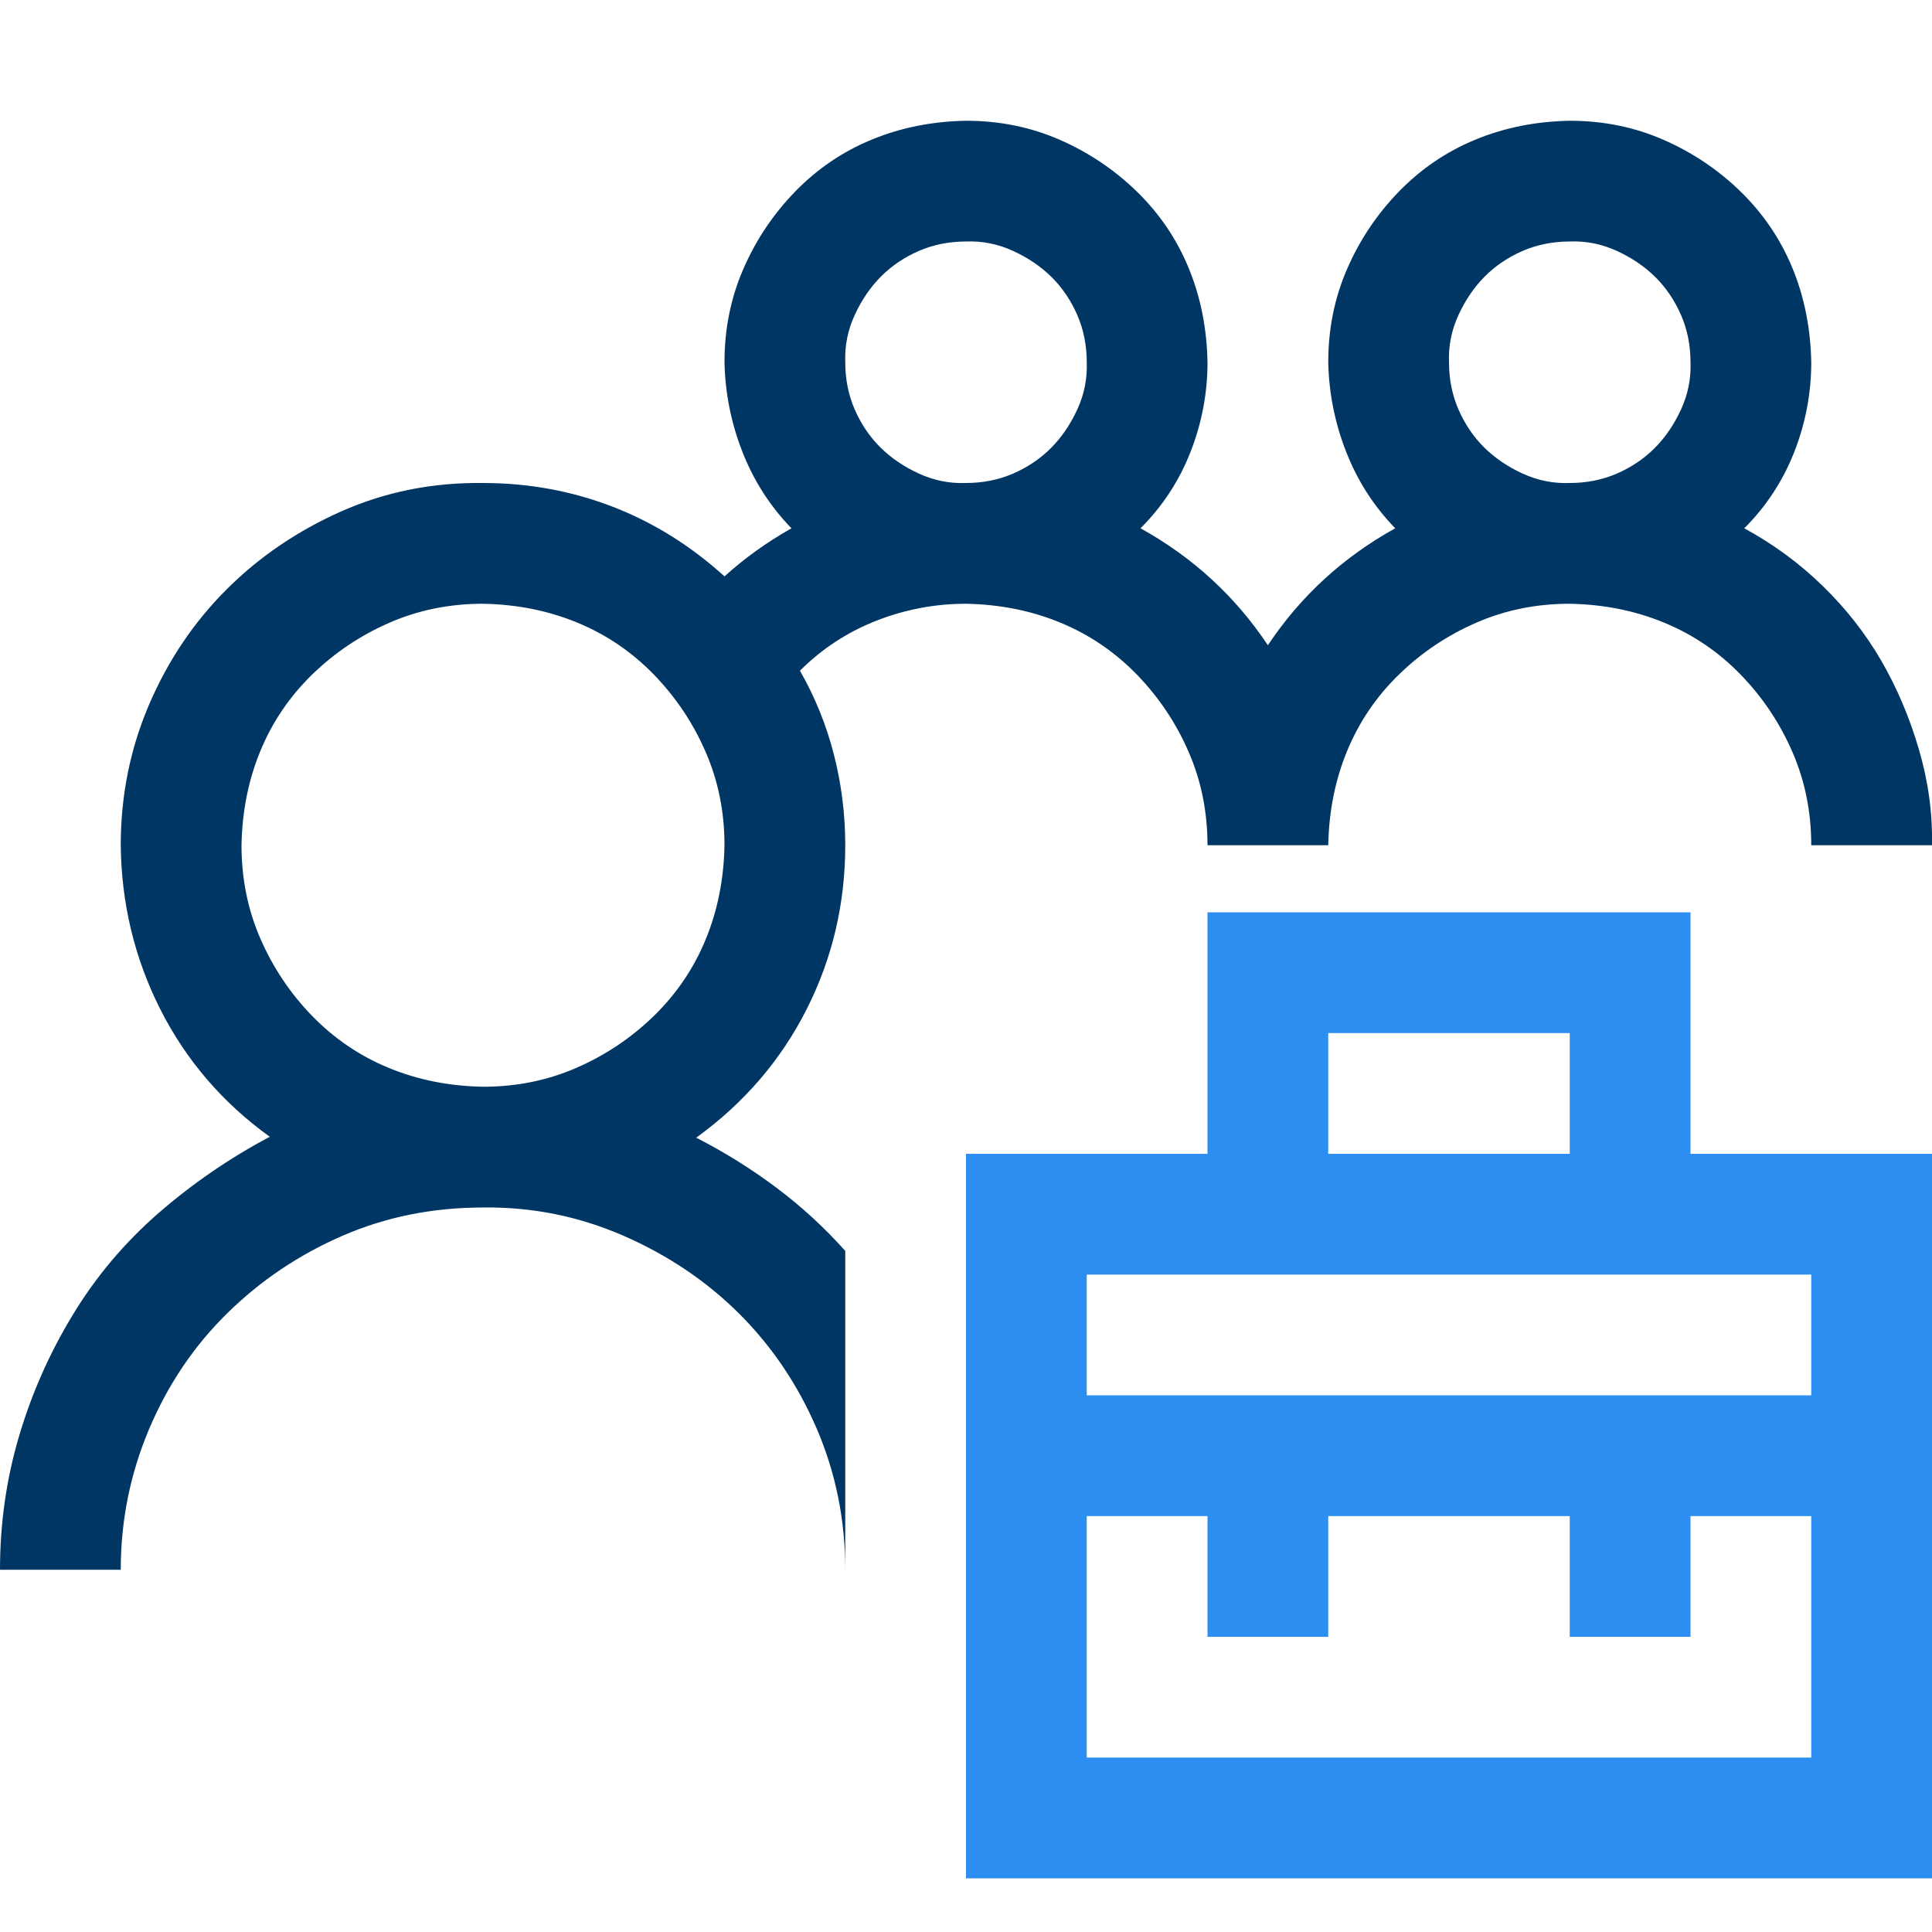
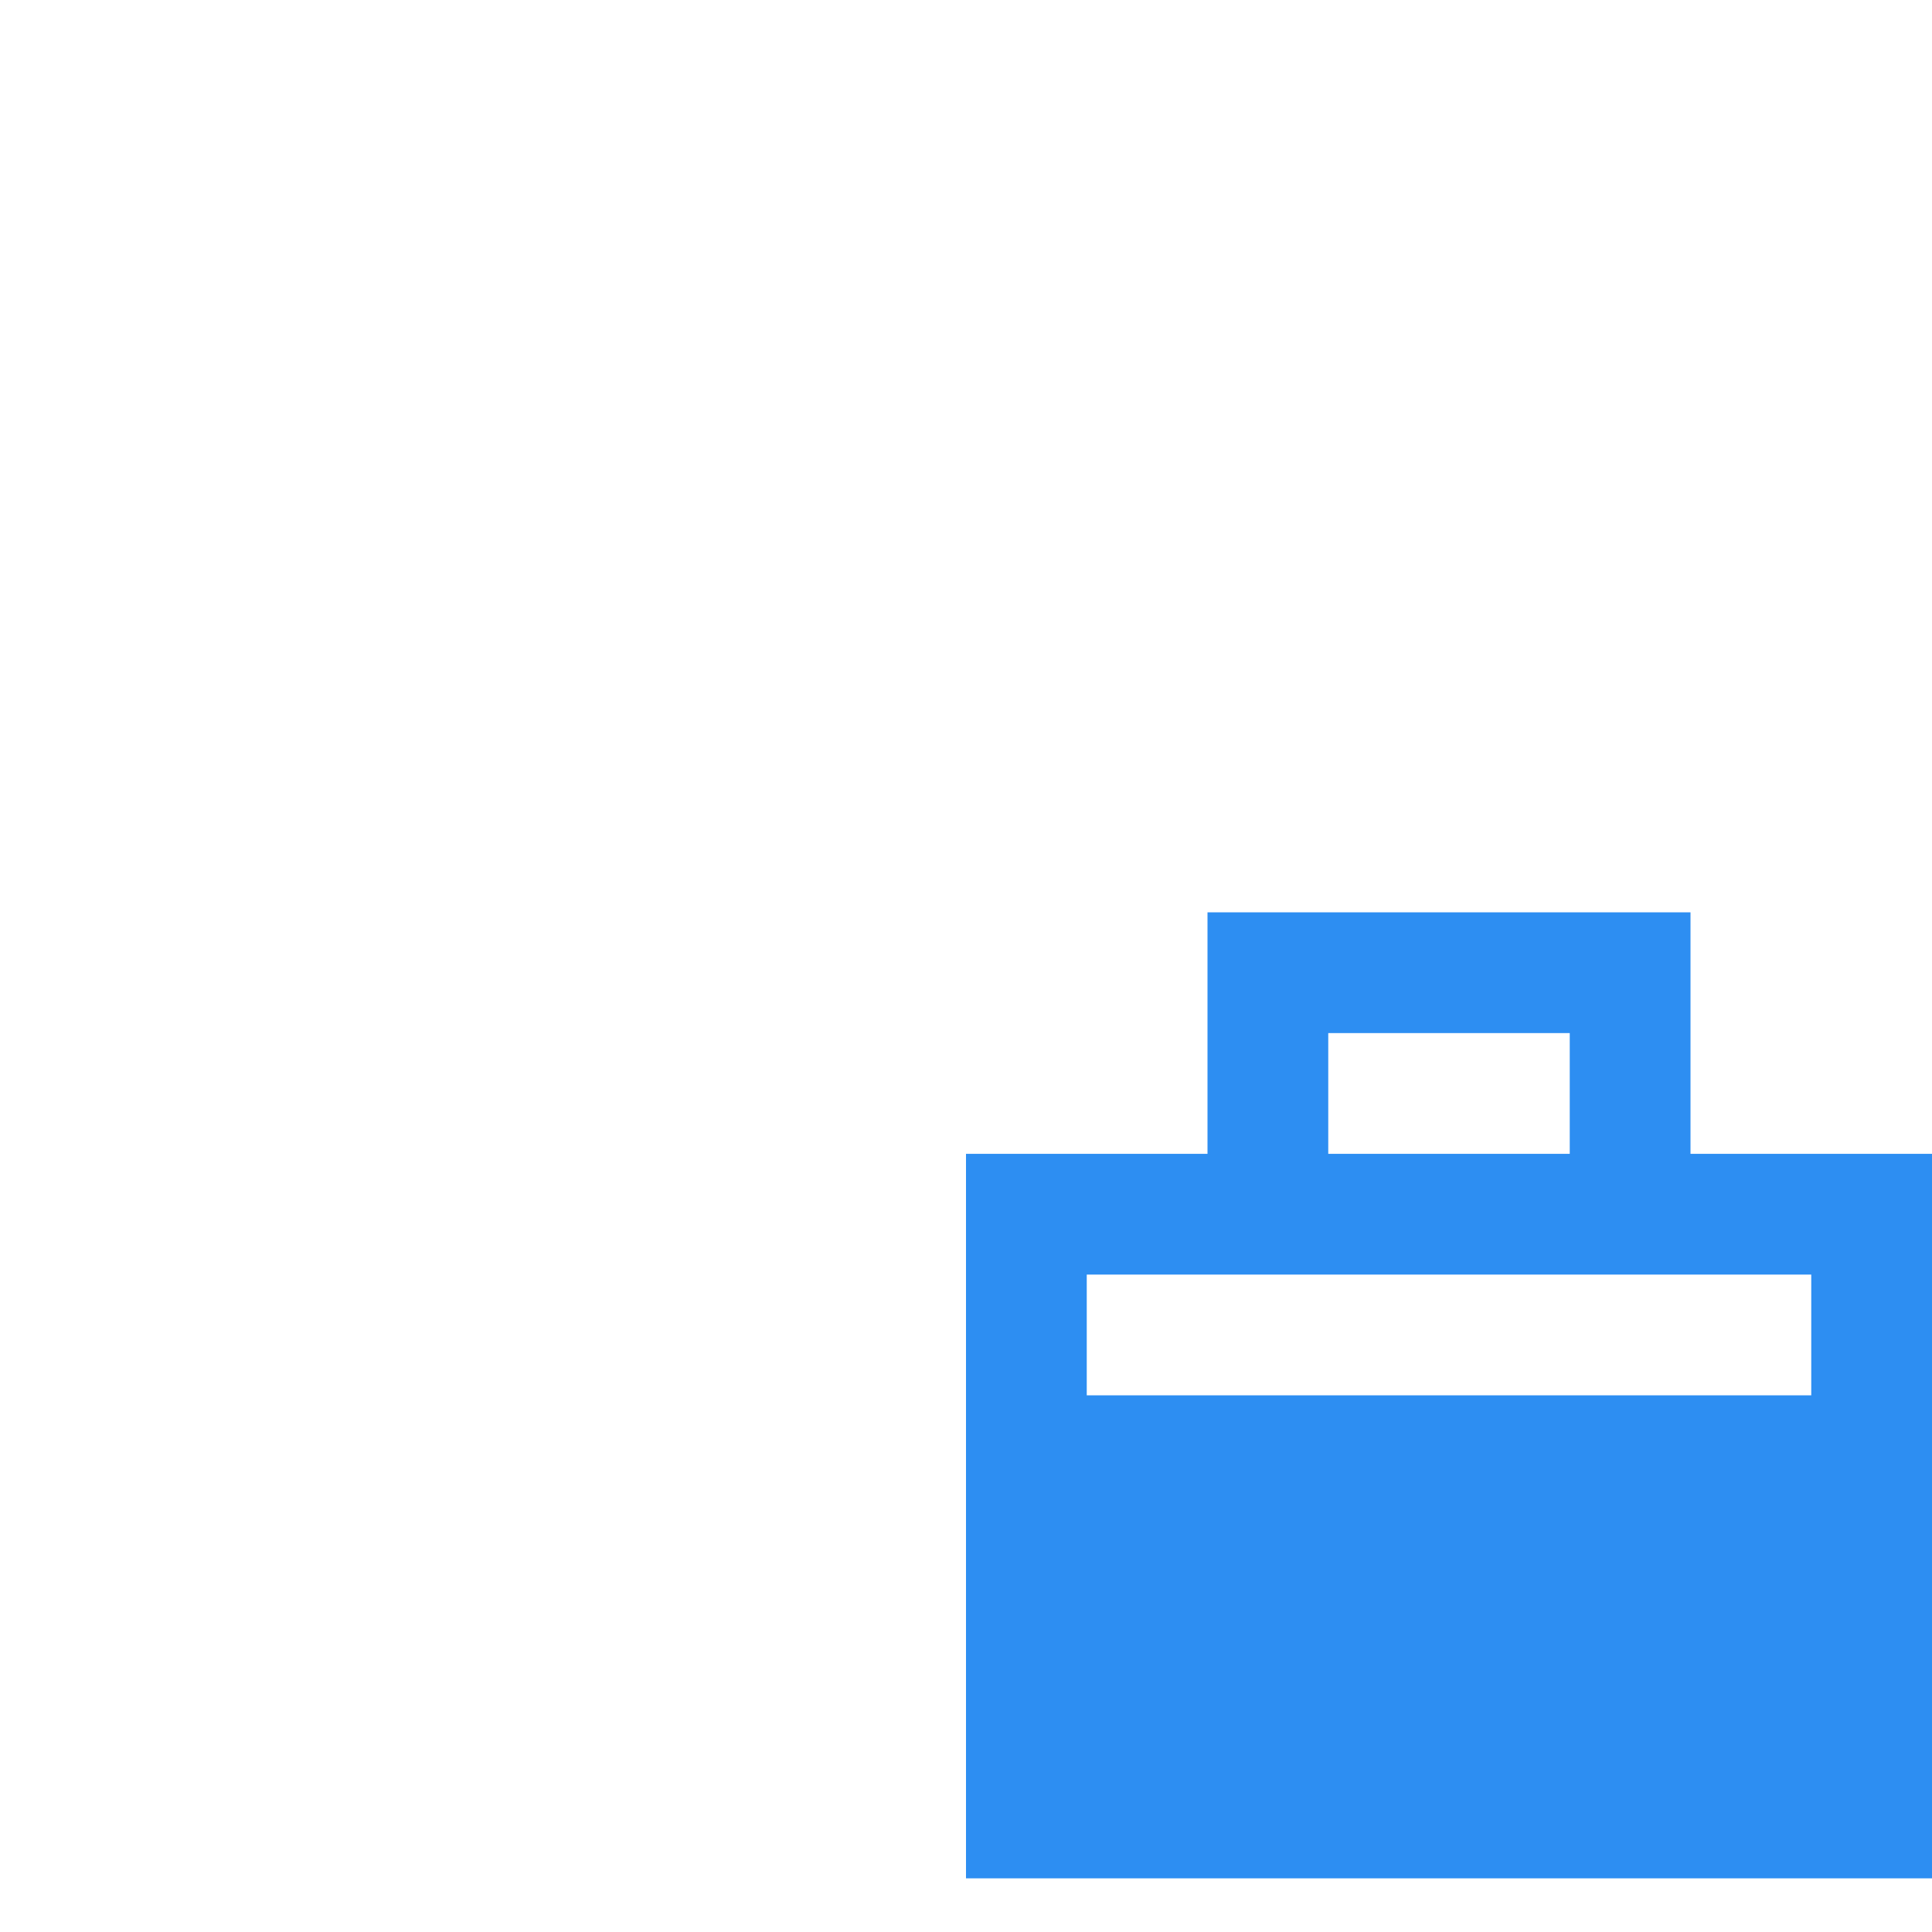
<svg xmlns="http://www.w3.org/2000/svg" width="36" height="36" viewBox="0 0 36 36" fill="none">
-   <path d="M15.75 15.75C15.75 16.84 15.51 17.859 15.029 18.809C14.549 19.758 13.863 20.555 12.973 21.199C13.5 21.469 13.998 21.779 14.467 22.131C14.935 22.482 15.363 22.875 15.75 23.309V29.25C15.75 28.324 15.574 27.451 15.223 26.631C14.871 25.811 14.391 25.096 13.781 24.486C13.172 23.877 12.451 23.391 11.619 23.027C10.787 22.664 9.914 22.488 9 22.5C8.062 22.5 7.189 22.676 6.381 23.027C5.572 23.379 4.857 23.859 4.236 24.469C3.615 25.078 3.129 25.799 2.777 26.631C2.426 27.463 2.25 28.336 2.25 29.25H0C0 28.395 0.117 27.568 0.352 26.771C0.586 25.975 0.92 25.219 1.354 24.504C1.787 23.789 2.32 23.156 2.953 22.605C3.586 22.055 4.277 21.58 5.027 21.182C4.148 20.549 3.469 19.758 2.988 18.809C2.508 17.859 2.262 16.84 2.25 15.75C2.25 14.824 2.426 13.951 2.777 13.131C3.129 12.31 3.609 11.596 4.219 10.986C4.828 10.377 5.543 9.891 6.363 9.527C7.184 9.164 8.062 8.988 9 9C9.844 9 10.646 9.146 11.408 9.439C12.17 9.732 12.867 10.166 13.5 10.74C13.875 10.4 14.291 10.102 14.748 9.844C14.35 9.434 14.045 8.959 13.834 8.42C13.623 7.881 13.512 7.324 13.5 6.75C13.5 6.129 13.617 5.549 13.852 5.01C14.086 4.471 14.408 3.99 14.818 3.568C15.229 3.146 15.703 2.824 16.242 2.602C16.781 2.379 17.367 2.262 18 2.25C18.621 2.25 19.201 2.367 19.74 2.602C20.279 2.836 20.76 3.158 21.182 3.568C21.604 3.979 21.926 4.453 22.148 4.992C22.371 5.531 22.488 6.117 22.5 6.75C22.5 7.324 22.395 7.881 22.184 8.42C21.973 8.959 21.662 9.434 21.252 9.844C22.225 10.383 23.016 11.109 23.625 12.023C24.234 11.109 25.025 10.383 25.998 9.844C25.6 9.434 25.295 8.959 25.084 8.42C24.873 7.881 24.762 7.324 24.75 6.75C24.75 6.129 24.867 5.549 25.102 5.01C25.336 4.471 25.658 3.99 26.068 3.568C26.479 3.146 26.953 2.824 27.492 2.602C28.031 2.379 28.617 2.262 29.25 2.25C29.871 2.25 30.451 2.367 30.99 2.602C31.529 2.836 32.01 3.158 32.432 3.568C32.853 3.979 33.176 4.453 33.398 4.992C33.621 5.531 33.738 6.117 33.75 6.75C33.75 7.324 33.645 7.881 33.434 8.42C33.223 8.959 32.912 9.434 32.502 9.844C33.041 10.137 33.527 10.494 33.961 10.916C34.395 11.338 34.758 11.801 35.051 12.305C35.344 12.809 35.578 13.359 35.754 13.957C35.93 14.555 36.012 15.152 36 15.75H33.75C33.75 15.129 33.633 14.549 33.398 14.01C33.164 13.471 32.842 12.99 32.432 12.568C32.022 12.146 31.547 11.824 31.008 11.602C30.469 11.379 29.883 11.262 29.25 11.25C28.629 11.25 28.049 11.367 27.51 11.602C26.971 11.836 26.49 12.158 26.068 12.568C25.646 12.979 25.324 13.453 25.102 13.992C24.879 14.531 24.762 15.117 24.75 15.75H22.5C22.5 15.129 22.383 14.549 22.148 14.01C21.914 13.471 21.592 12.99 21.182 12.568C20.771 12.146 20.297 11.824 19.758 11.602C19.219 11.379 18.633 11.262 18 11.25C17.426 11.25 16.869 11.355 16.33 11.566C15.791 11.777 15.316 12.088 14.906 12.498C15.188 12.99 15.398 13.512 15.539 14.062C15.68 14.613 15.75 15.176 15.75 15.75ZM29.25 4.5C28.934 4.5 28.641 4.559 28.371 4.676C28.102 4.793 27.867 4.951 27.668 5.15C27.469 5.35 27.305 5.59 27.176 5.871C27.047 6.152 26.988 6.445 27 6.75C27 7.066 27.059 7.359 27.176 7.629C27.293 7.898 27.451 8.133 27.65 8.332C27.85 8.531 28.09 8.695 28.371 8.824C28.652 8.953 28.945 9.012 29.25 9C29.566 9 29.859 8.941 30.129 8.824C30.398 8.707 30.633 8.549 30.832 8.35C31.031 8.15 31.195 7.91 31.324 7.629C31.453 7.348 31.512 7.055 31.5 6.75C31.5 6.434 31.441 6.141 31.324 5.871C31.207 5.602 31.049 5.367 30.85 5.168C30.65 4.969 30.41 4.805 30.129 4.676C29.848 4.547 29.555 4.488 29.25 4.5ZM18 4.5C17.684 4.5 17.391 4.559 17.121 4.676C16.852 4.793 16.617 4.951 16.418 5.15C16.219 5.35 16.055 5.59 15.926 5.871C15.797 6.152 15.738 6.445 15.75 6.75C15.75 7.066 15.809 7.359 15.926 7.629C16.043 7.898 16.201 8.133 16.4 8.332C16.6 8.531 16.84 8.695 17.121 8.824C17.402 8.953 17.695 9.012 18 9C18.316 9 18.609 8.941 18.879 8.824C19.148 8.707 19.383 8.549 19.582 8.35C19.781 8.15 19.945 7.91 20.074 7.629C20.203 7.348 20.262 7.055 20.25 6.75C20.25 6.434 20.191 6.141 20.074 5.871C19.957 5.602 19.799 5.367 19.6 5.168C19.4 4.969 19.16 4.805 18.879 4.676C18.598 4.547 18.305 4.488 18 4.5ZM9 20.25C9.621 20.25 10.201 20.133 10.74 19.898C11.279 19.664 11.76 19.342 12.182 18.932C12.604 18.521 12.926 18.047 13.148 17.508C13.371 16.969 13.488 16.383 13.5 15.75C13.5 15.129 13.383 14.549 13.148 14.01C12.914 13.471 12.592 12.99 12.182 12.568C11.771 12.146 11.297 11.824 10.758 11.602C10.219 11.379 9.633 11.262 9 11.25C8.379 11.25 7.799 11.367 7.26 11.602C6.721 11.836 6.24 12.158 5.818 12.568C5.396 12.979 5.074 13.453 4.852 13.992C4.629 14.531 4.512 15.117 4.5 15.75C4.5 16.371 4.617 16.951 4.852 17.49C5.086 18.029 5.408 18.51 5.818 18.932C6.229 19.354 6.703 19.676 7.242 19.898C7.781 20.121 8.367 20.238 9 20.25Z" fill="#003664" />
-   <path d="M31.5 21.5H36V35H18V21.5H22.5V17H31.5V21.5ZM24.75 21.5H29.25V19.25H24.75V21.5ZM33.75 28.25H31.5V30.5H29.25V28.25H24.75V30.5H22.5V28.25H20.25V32.75H33.75V28.25ZM20.25 23.75V26H33.75V23.75H20.25Z" fill="#2D8EF2" />
+   <path d="M31.5 21.5H36V35H18V21.5H22.5V17H31.5V21.5ZM24.75 21.5H29.25V19.25H24.75V21.5ZM33.75 28.25H31.5V30.5H29.25V28.25H24.75V30.5H22.5V28.25H20.25H33.75V28.25ZM20.25 23.75V26H33.75V23.75H20.25Z" fill="#2D8EF2" />
</svg>